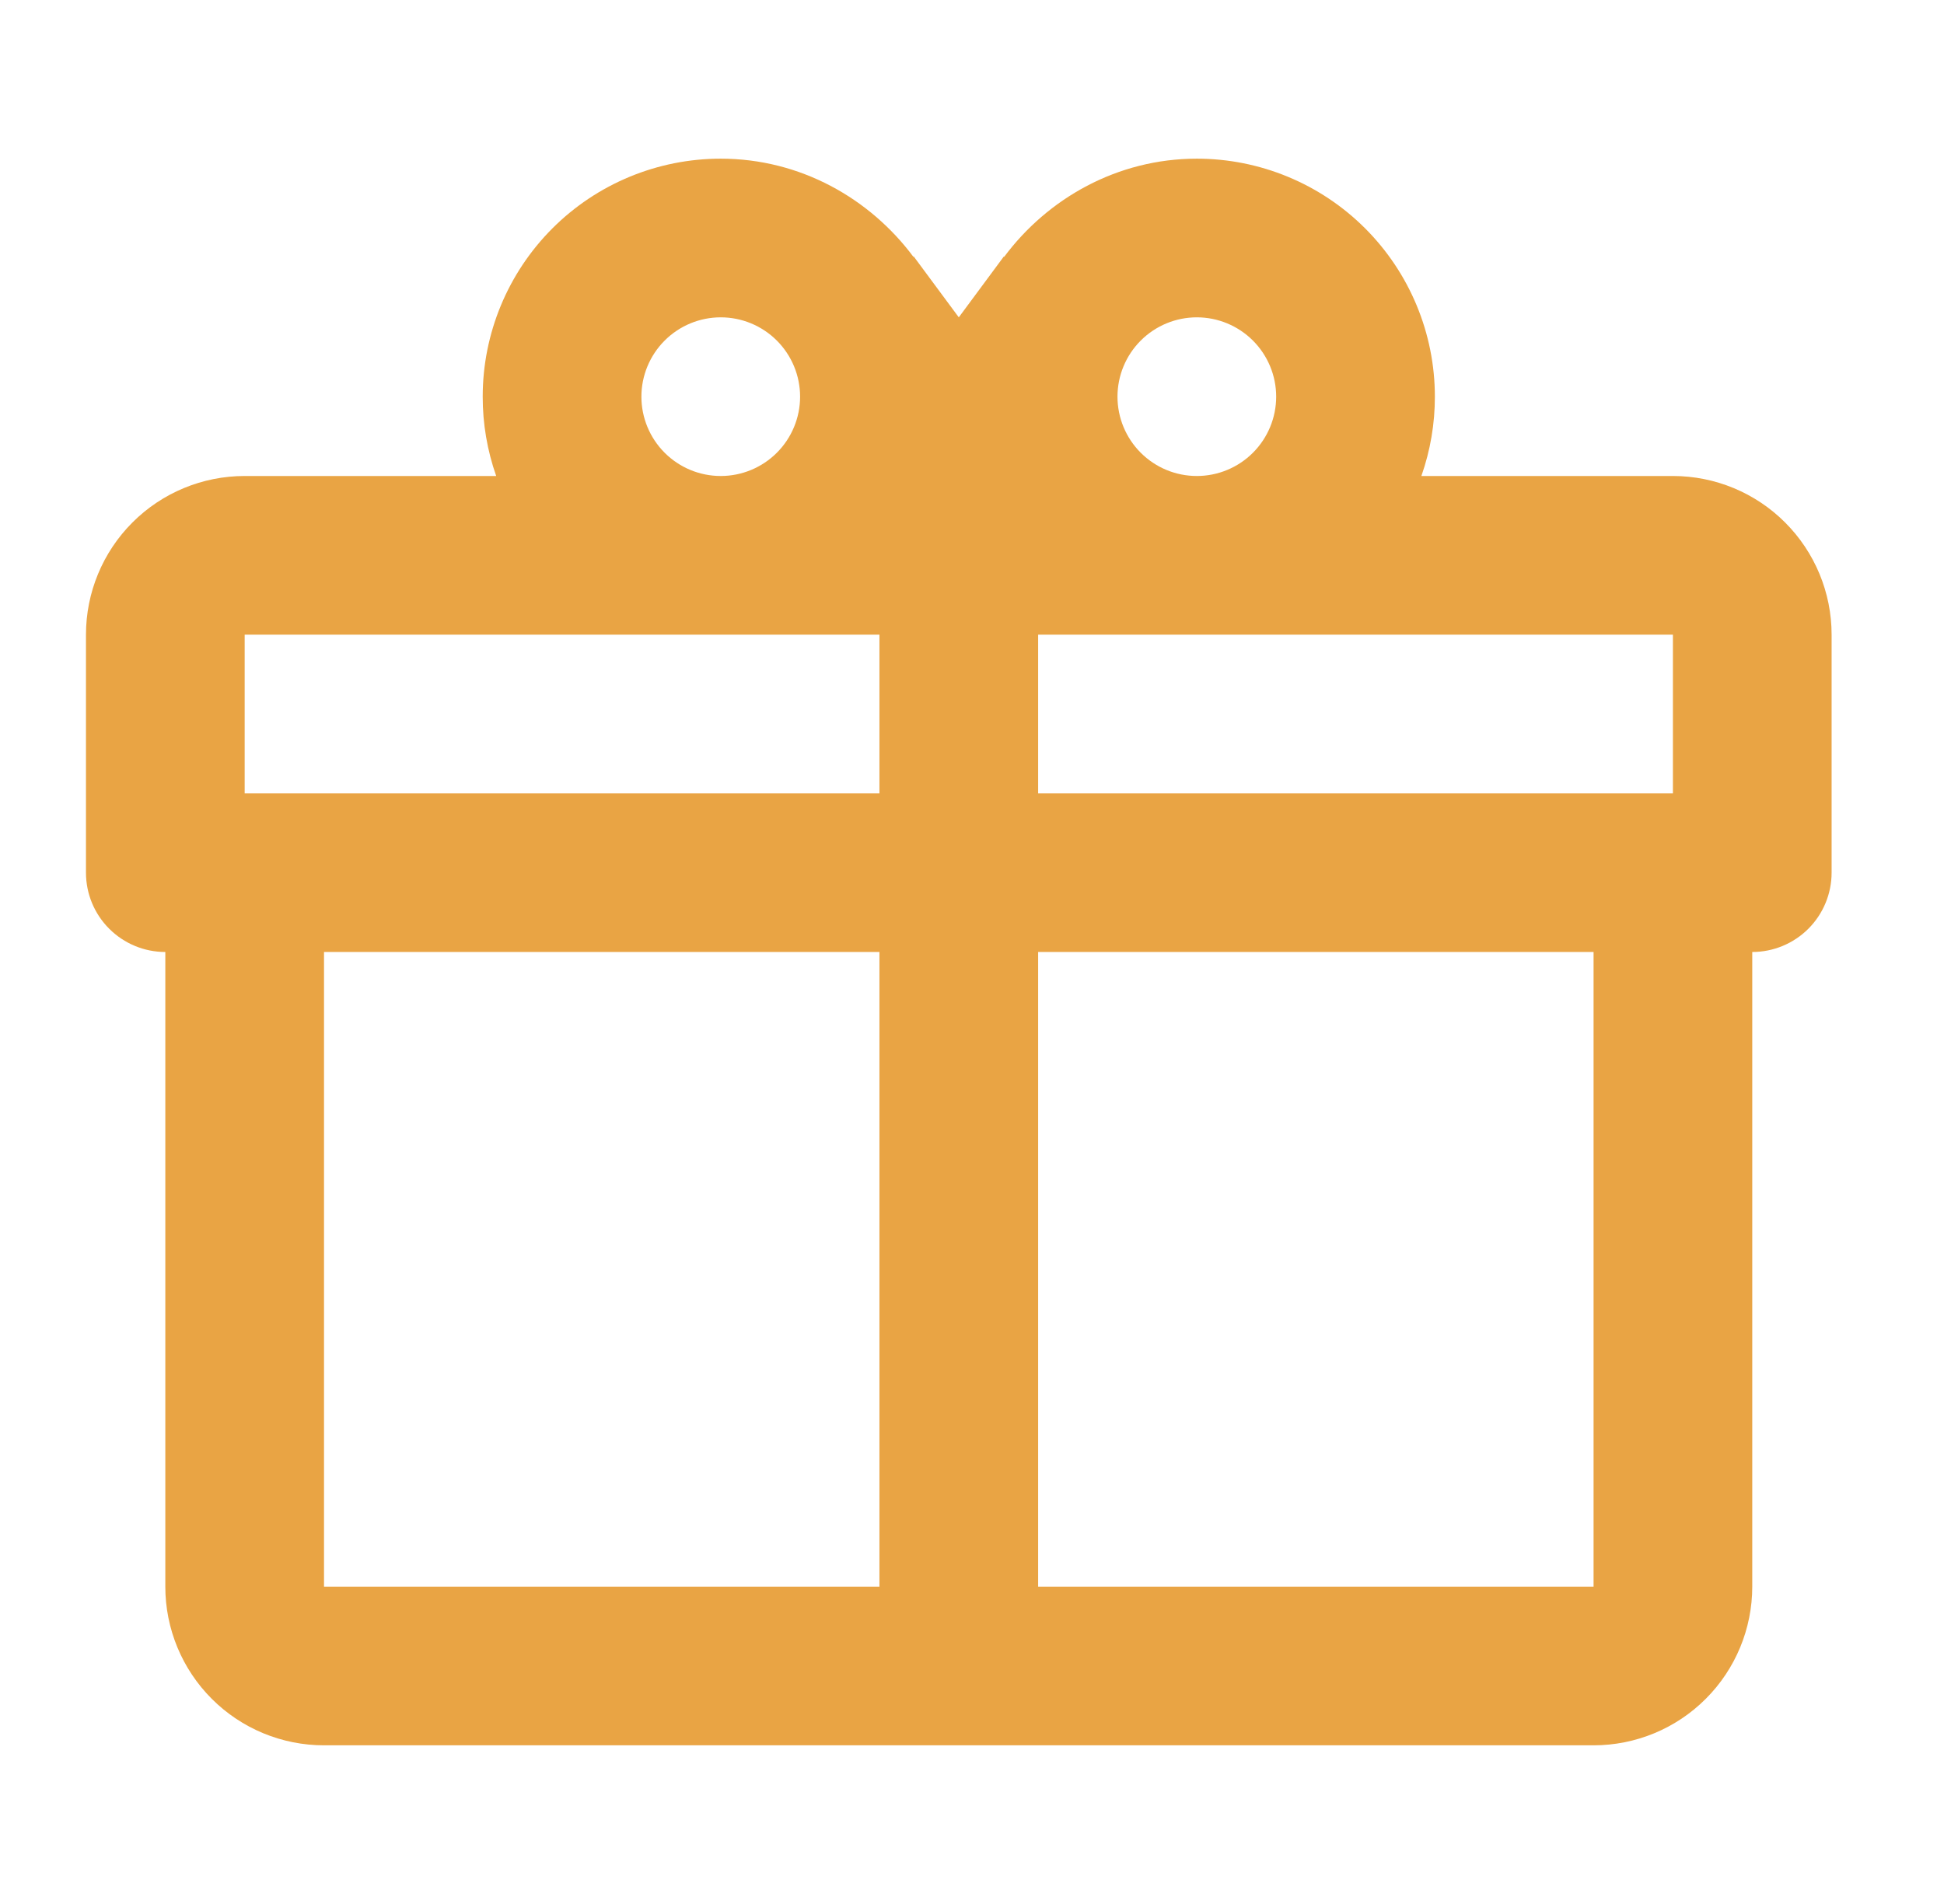
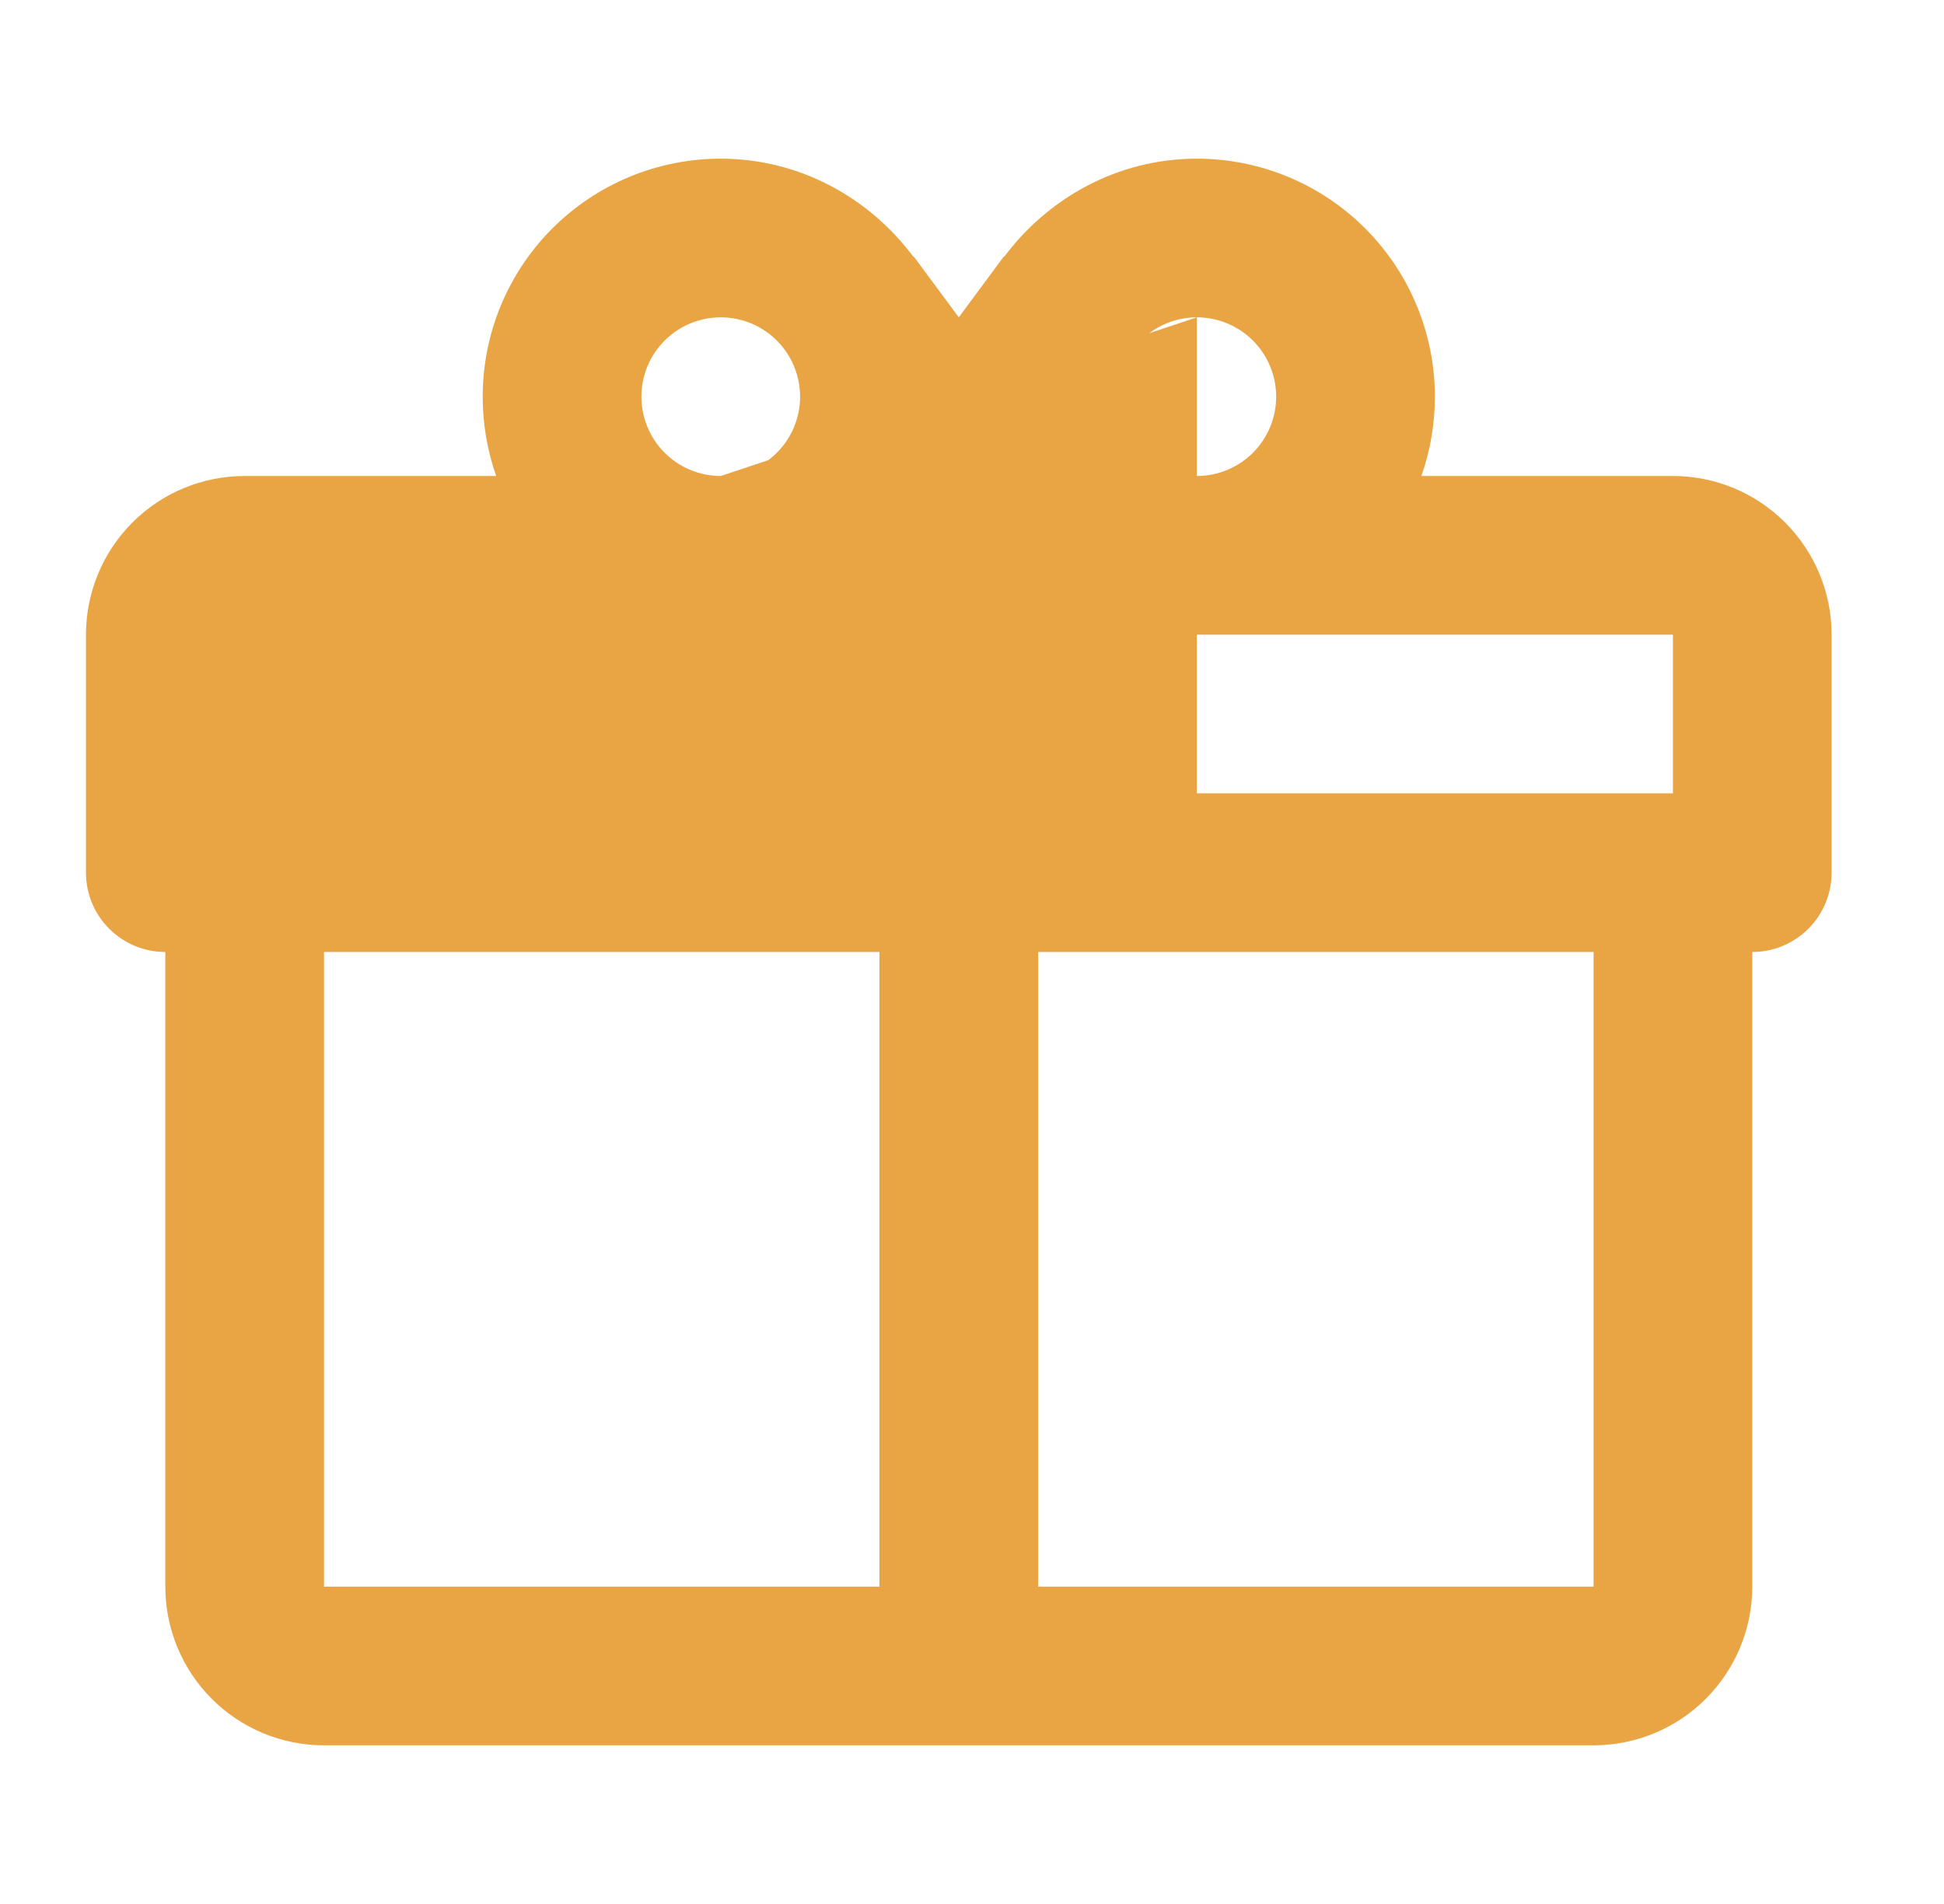
<svg xmlns="http://www.w3.org/2000/svg" width="49" height="48" viewBox="0 0 49 48" fill="none">
-   <path d="M44.167 24V40C44.167 41.061 43.745 42.078 42.995 42.828C42.245 43.579 41.228 44 40.167 44H8.167C7.106 44 6.088 43.579 5.338 42.828C4.588 42.078 4.167 41.061 4.167 40V24C3.636 24 3.128 23.789 2.753 23.414C2.377 23.039 2.167 22.53 2.167 22V16C2.167 14.939 2.588 13.922 3.338 13.172C4.088 12.421 5.106 12 6.167 12H12.507C12.281 11.357 12.166 10.681 12.167 10C12.167 8.409 12.799 6.883 13.924 5.757C15.049 4.632 16.575 4 18.167 4C20.167 4 21.927 5 23.027 6.48V6.46L24.167 8L25.307 6.46V6.48C26.407 5 28.167 4 30.167 4C31.758 4 33.284 4.632 34.409 5.757C35.535 6.883 36.167 8.409 36.167 10C36.168 10.681 36.053 11.357 35.827 12H42.167C43.228 12 44.245 12.421 44.995 13.172C45.745 13.922 46.167 14.939 46.167 16V22C46.167 22.53 45.956 23.039 45.581 23.414C45.206 23.789 44.697 24 44.167 24ZM8.167 40H22.167V24H8.167V40ZM40.167 40V24H26.167V40H40.167ZM18.167 8C17.636 8 17.128 8.211 16.753 8.586C16.378 8.961 16.167 9.47 16.167 10C16.167 10.53 16.378 11.039 16.753 11.414C17.128 11.789 17.636 12 18.167 12C18.697 12 19.206 11.789 19.581 11.414C19.956 11.039 20.167 10.53 20.167 10C20.167 9.47 19.956 8.961 19.581 8.586C19.206 8.211 18.697 8 18.167 8ZM30.167 8C29.636 8 29.128 8.211 28.753 8.586C28.378 8.961 28.167 9.47 28.167 10C28.167 10.53 28.378 11.039 28.753 11.414C29.128 11.789 29.636 12 30.167 12C30.697 12 31.206 11.789 31.581 11.414C31.956 11.039 32.167 10.53 32.167 10C32.167 9.47 31.956 8.961 31.581 8.586C31.206 8.211 30.697 8 30.167 8ZM6.167 16V20H22.167V16H6.167ZM26.167 16V20H42.167V16H26.167Z" fill="#E9A444" />
+   <path d="M44.167 24V40C44.167 41.061 43.745 42.078 42.995 42.828C42.245 43.579 41.228 44 40.167 44H8.167C7.106 44 6.088 43.579 5.338 42.828C4.588 42.078 4.167 41.061 4.167 40V24C3.636 24 3.128 23.789 2.753 23.414C2.377 23.039 2.167 22.53 2.167 22V16C2.167 14.939 2.588 13.922 3.338 13.172C4.088 12.421 5.106 12 6.167 12H12.507C12.281 11.357 12.166 10.681 12.167 10C12.167 8.409 12.799 6.883 13.924 5.757C15.049 4.632 16.575 4 18.167 4C20.167 4 21.927 5 23.027 6.48V6.46L24.167 8L25.307 6.46V6.48C26.407 5 28.167 4 30.167 4C31.758 4 33.284 4.632 34.409 5.757C35.535 6.883 36.167 8.409 36.167 10C36.168 10.681 36.053 11.357 35.827 12H42.167C43.228 12 44.245 12.421 44.995 13.172C45.745 13.922 46.167 14.939 46.167 16V22C46.167 22.53 45.956 23.039 45.581 23.414C45.206 23.789 44.697 24 44.167 24ZM8.167 40H22.167V24H8.167V40ZM40.167 40V24H26.167V40H40.167ZM18.167 8C17.636 8 17.128 8.211 16.753 8.586C16.378 8.961 16.167 9.47 16.167 10C16.167 10.53 16.378 11.039 16.753 11.414C17.128 11.789 17.636 12 18.167 12C18.697 12 19.206 11.789 19.581 11.414C19.956 11.039 20.167 10.53 20.167 10C20.167 9.47 19.956 8.961 19.581 8.586C19.206 8.211 18.697 8 18.167 8ZM30.167 8C29.636 8 29.128 8.211 28.753 8.586C28.378 8.961 28.167 9.47 28.167 10C28.167 10.53 28.378 11.039 28.753 11.414C29.128 11.789 29.636 12 30.167 12C30.697 12 31.206 11.789 31.581 11.414C31.956 11.039 32.167 10.53 32.167 10C32.167 9.47 31.956 8.961 31.581 8.586C31.206 8.211 30.697 8 30.167 8ZV20H22.167V16H6.167ZM26.167 16V20H42.167V16H26.167Z" fill="#E9A444" />
</svg>